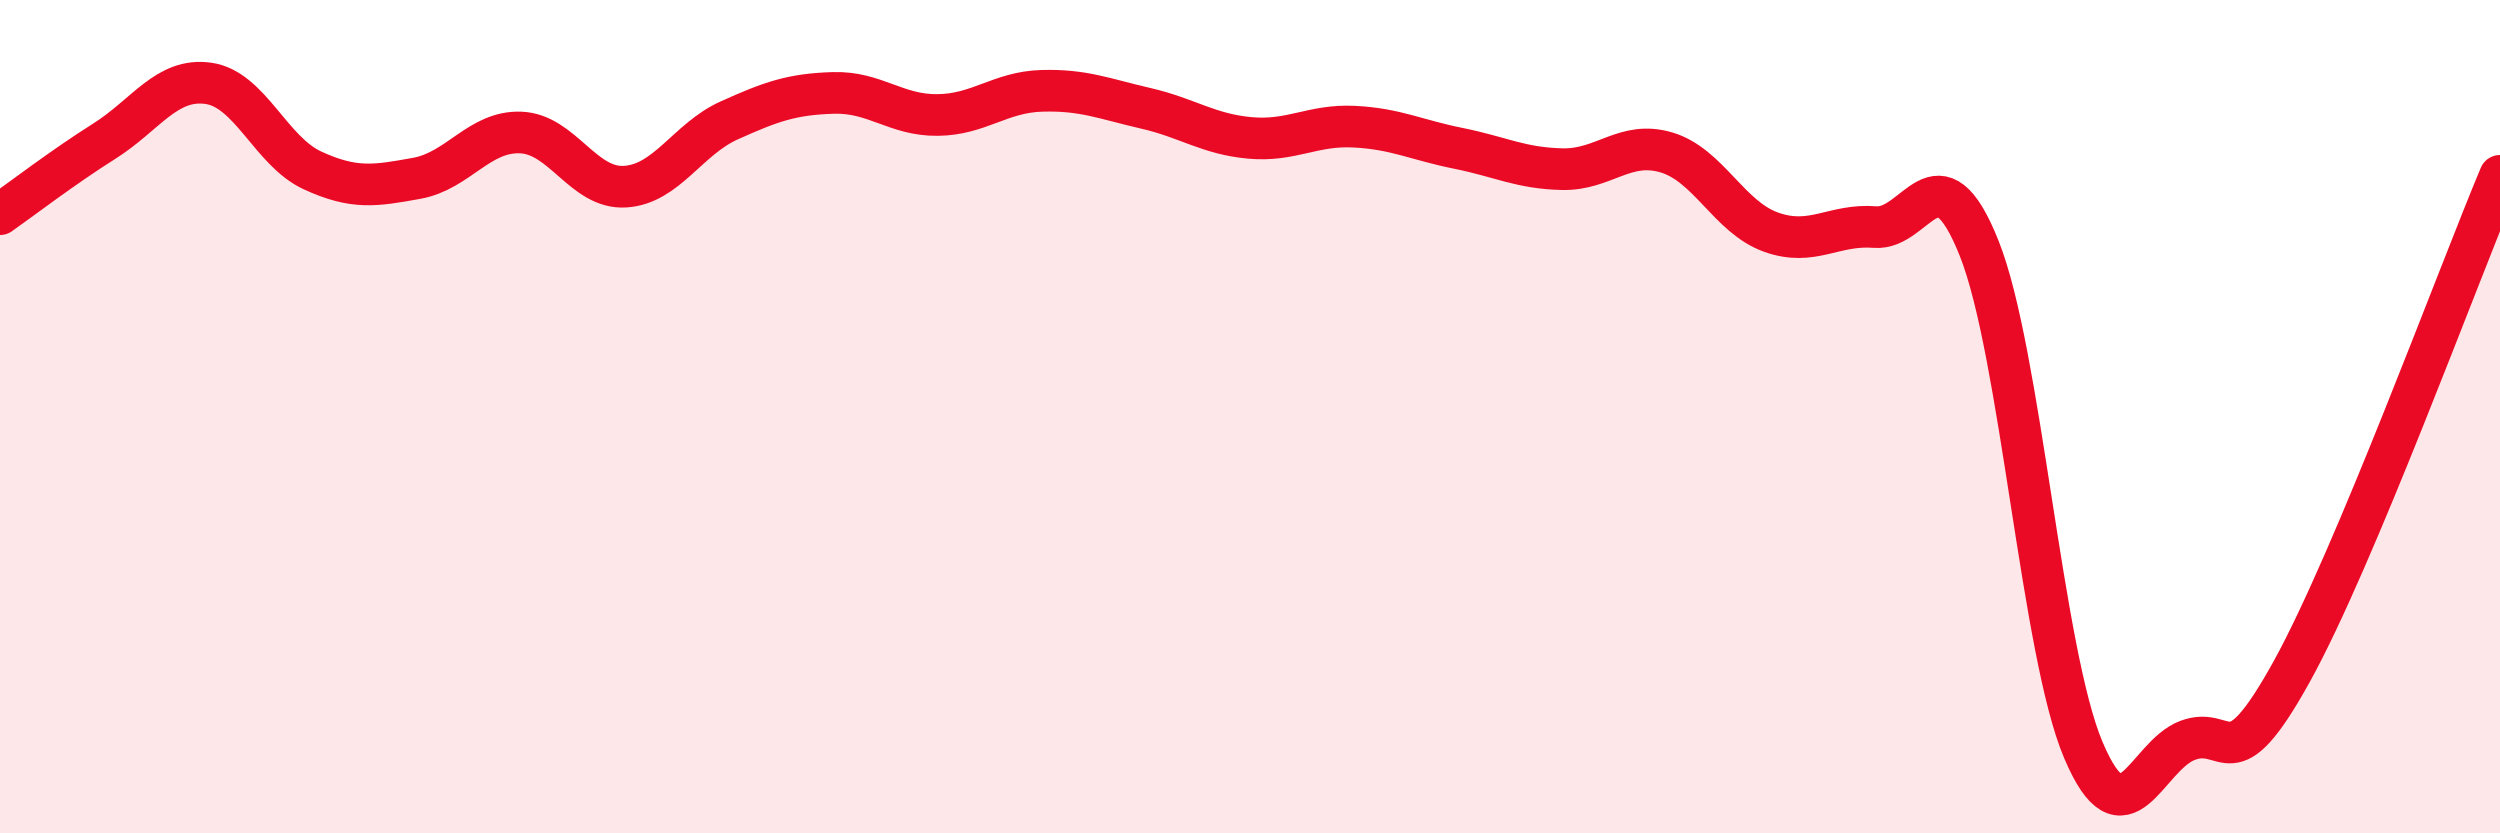
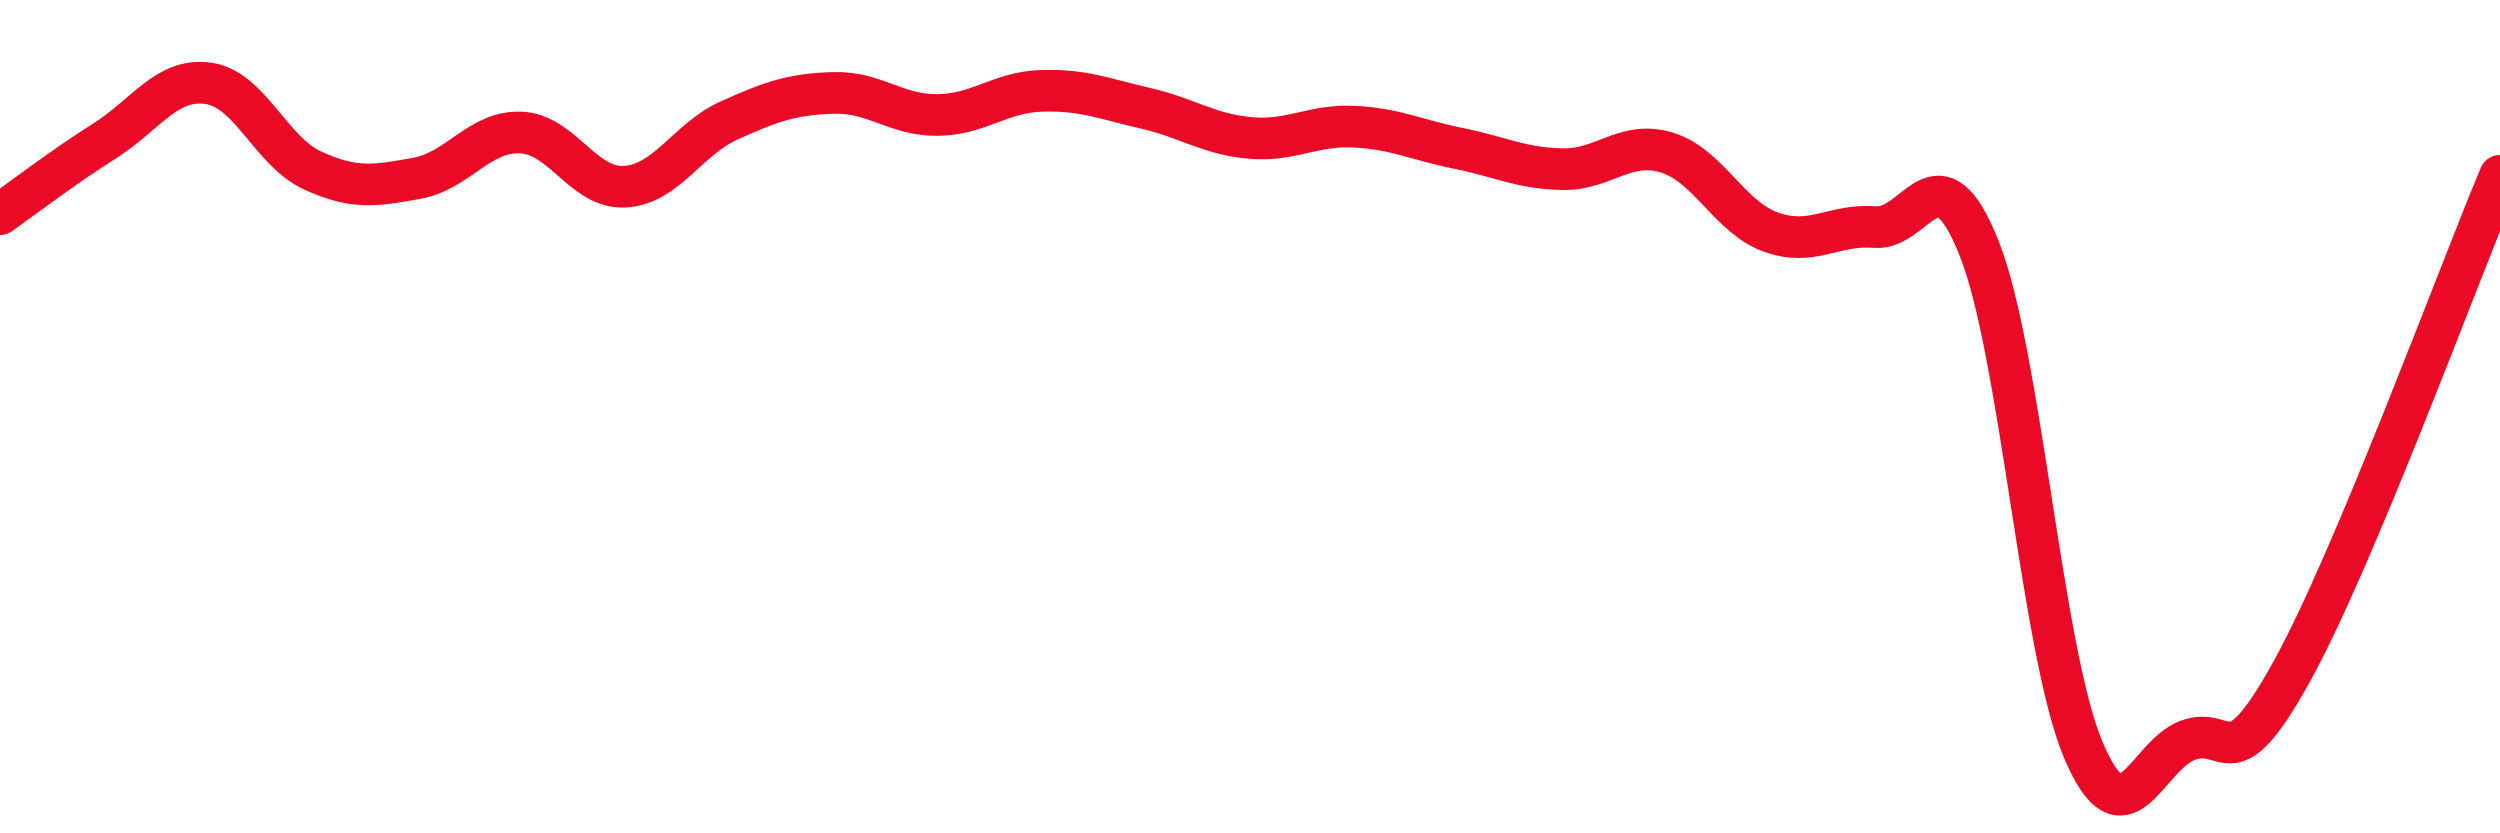
<svg xmlns="http://www.w3.org/2000/svg" width="60" height="20" viewBox="0 0 60 20">
-   <path d="M 0,5.14 C 0.5,4.79 1.5,4.02 2.5,3.39 C 3.5,2.76 4,1.86 5,2 C 6,2.14 6.5,3.63 7.5,4.09 C 8.5,4.55 9,4.46 10,4.28 C 11,4.1 11.5,3.14 12.5,3.18 C 13.5,3.22 14,4.54 15,4.48 C 16,4.42 16.5,3.34 17.5,2.89 C 18.5,2.44 19,2.26 20,2.23 C 21,2.2 21.5,2.77 22.5,2.76 C 23.5,2.75 24,2.21 25,2.18 C 26,2.15 26.5,2.37 27.5,2.6 C 28.5,2.83 29,3.22 30,3.31 C 31,3.4 31.5,2.99 32.5,3.04 C 33.5,3.09 34,3.36 35,3.56 C 36,3.76 36.5,4.04 37.5,4.06 C 38.5,4.08 39,3.36 40,3.66 C 41,3.96 41.5,5.21 42.5,5.57 C 43.5,5.93 44,5.37 45,5.45 C 46,5.53 46.5,3.45 47.5,5.96 C 48.5,8.47 49,15.64 50,18 C 51,20.36 51.5,18.15 52.5,17.77 C 53.5,17.39 53.5,18.83 55,16.12 C 56.5,13.41 59,6.6 60,4.22L60 20L0 20Z" fill="#EB0A25" opacity="0.1" stroke-linecap="round" stroke-linejoin="round" />
  <path d="M 0,5.14 C 0.5,4.79 1.5,4.02 2.5,3.39 C 3.5,2.76 4,1.86 5,2 C 6,2.14 6.5,3.63 7.5,4.09 C 8.5,4.55 9,4.46 10,4.28 C 11,4.1 11.5,3.14 12.5,3.18 C 13.5,3.22 14,4.54 15,4.48 C 16,4.42 16.5,3.34 17.5,2.89 C 18.5,2.44 19,2.26 20,2.23 C 21,2.2 21.5,2.77 22.5,2.76 C 23.5,2.75 24,2.21 25,2.18 C 26,2.15 26.5,2.37 27.5,2.6 C 28.5,2.83 29,3.22 30,3.31 C 31,3.4 31.5,2.99 32.5,3.04 C 33.5,3.09 34,3.36 35,3.56 C 36,3.76 36.5,4.04 37.5,4.06 C 38.5,4.08 39,3.36 40,3.66 C 41,3.96 41.5,5.21 42.5,5.57 C 43.5,5.93 44,5.37 45,5.45 C 46,5.53 46.5,3.45 47.5,5.96 C 48.5,8.47 49,15.64 50,18 C 51,20.36 51.5,18.15 52.5,17.77 C 53.5,17.39 53.5,18.83 55,16.12 C 56.5,13.41 59,6.6 60,4.22" stroke="#EB0A25" stroke-width="1" fill="none" stroke-linecap="round" stroke-linejoin="round" />
</svg>